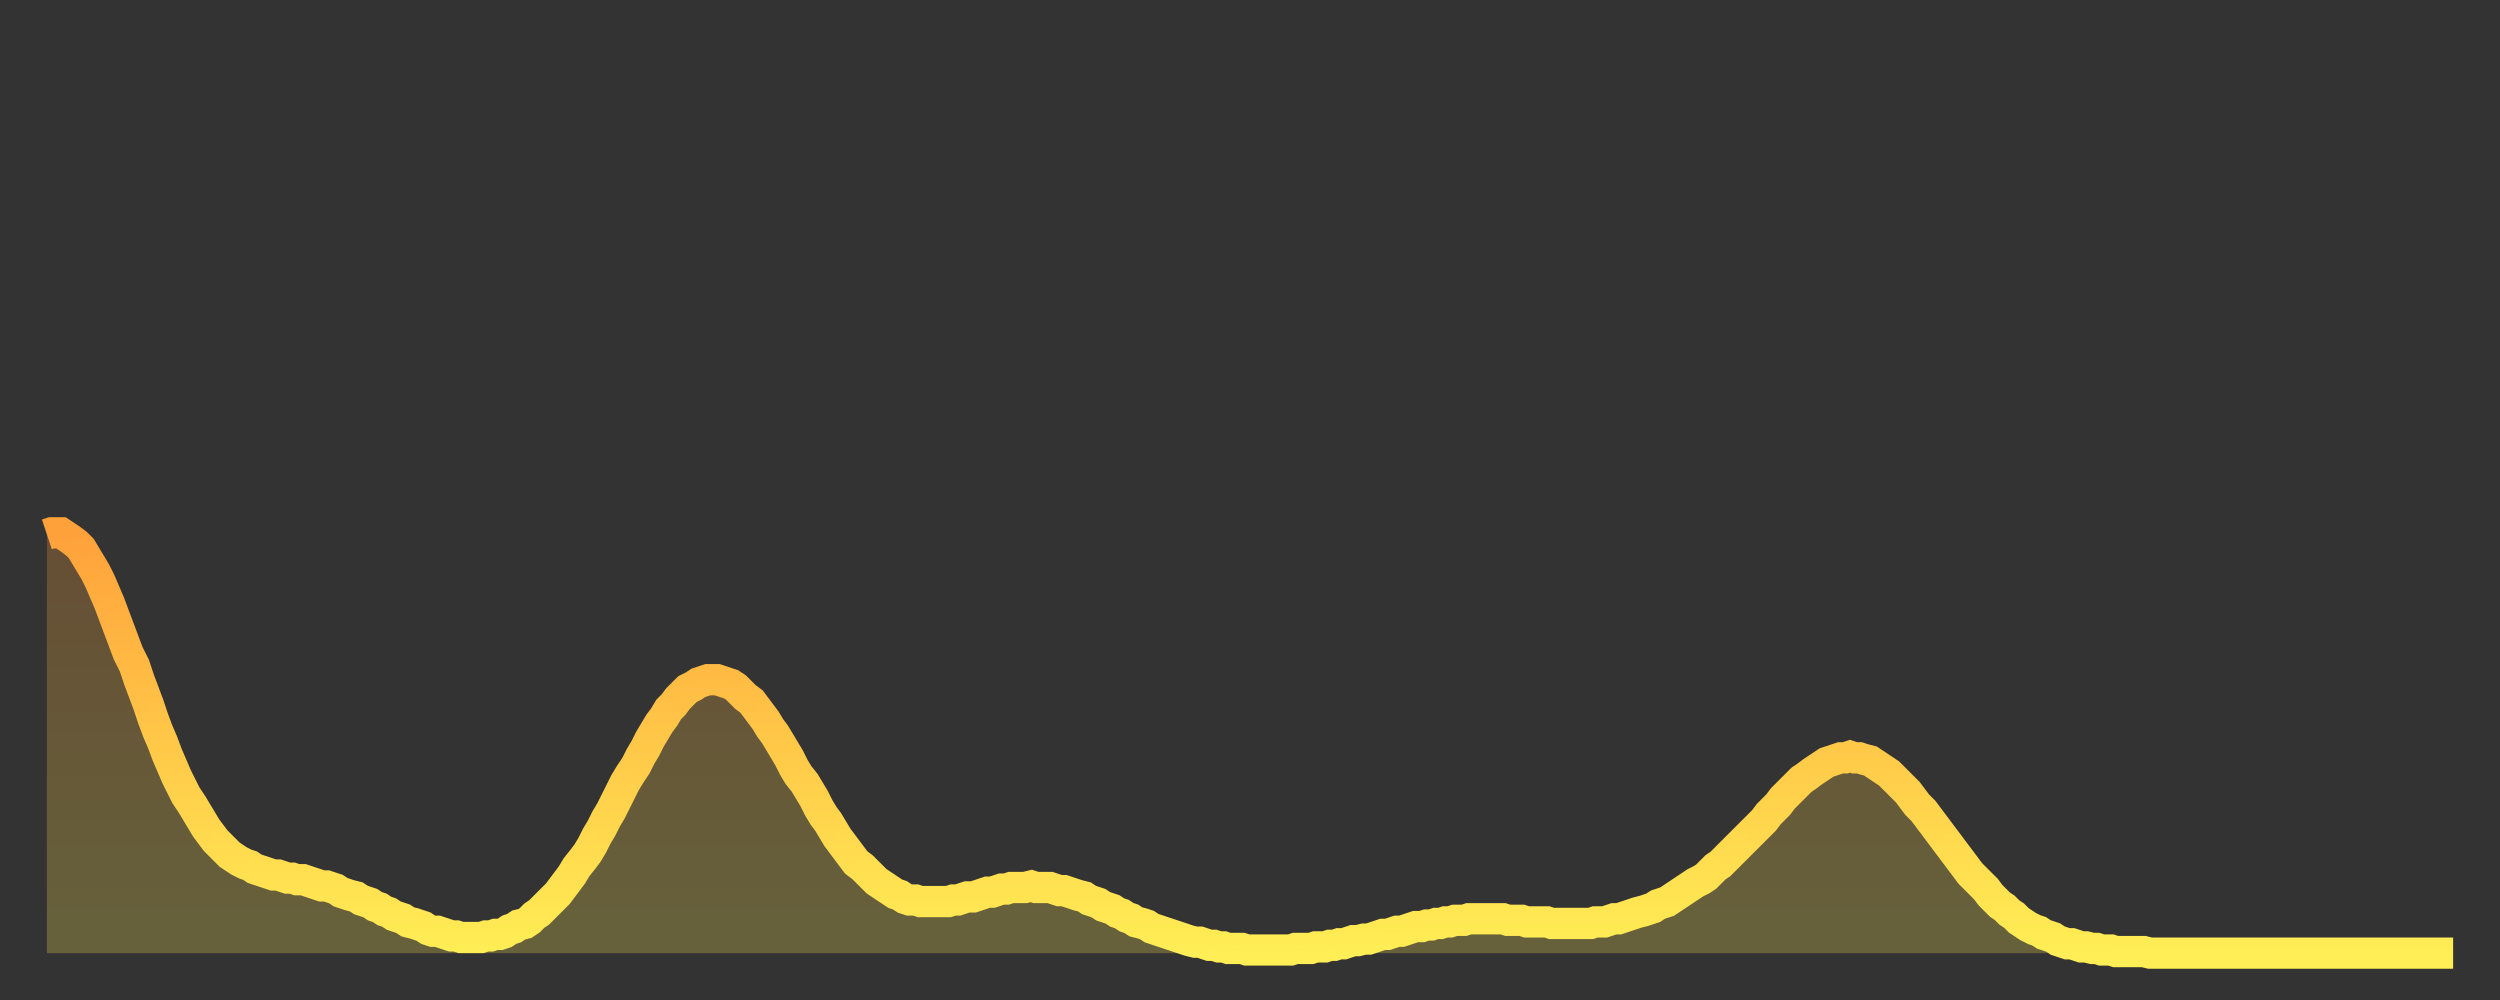
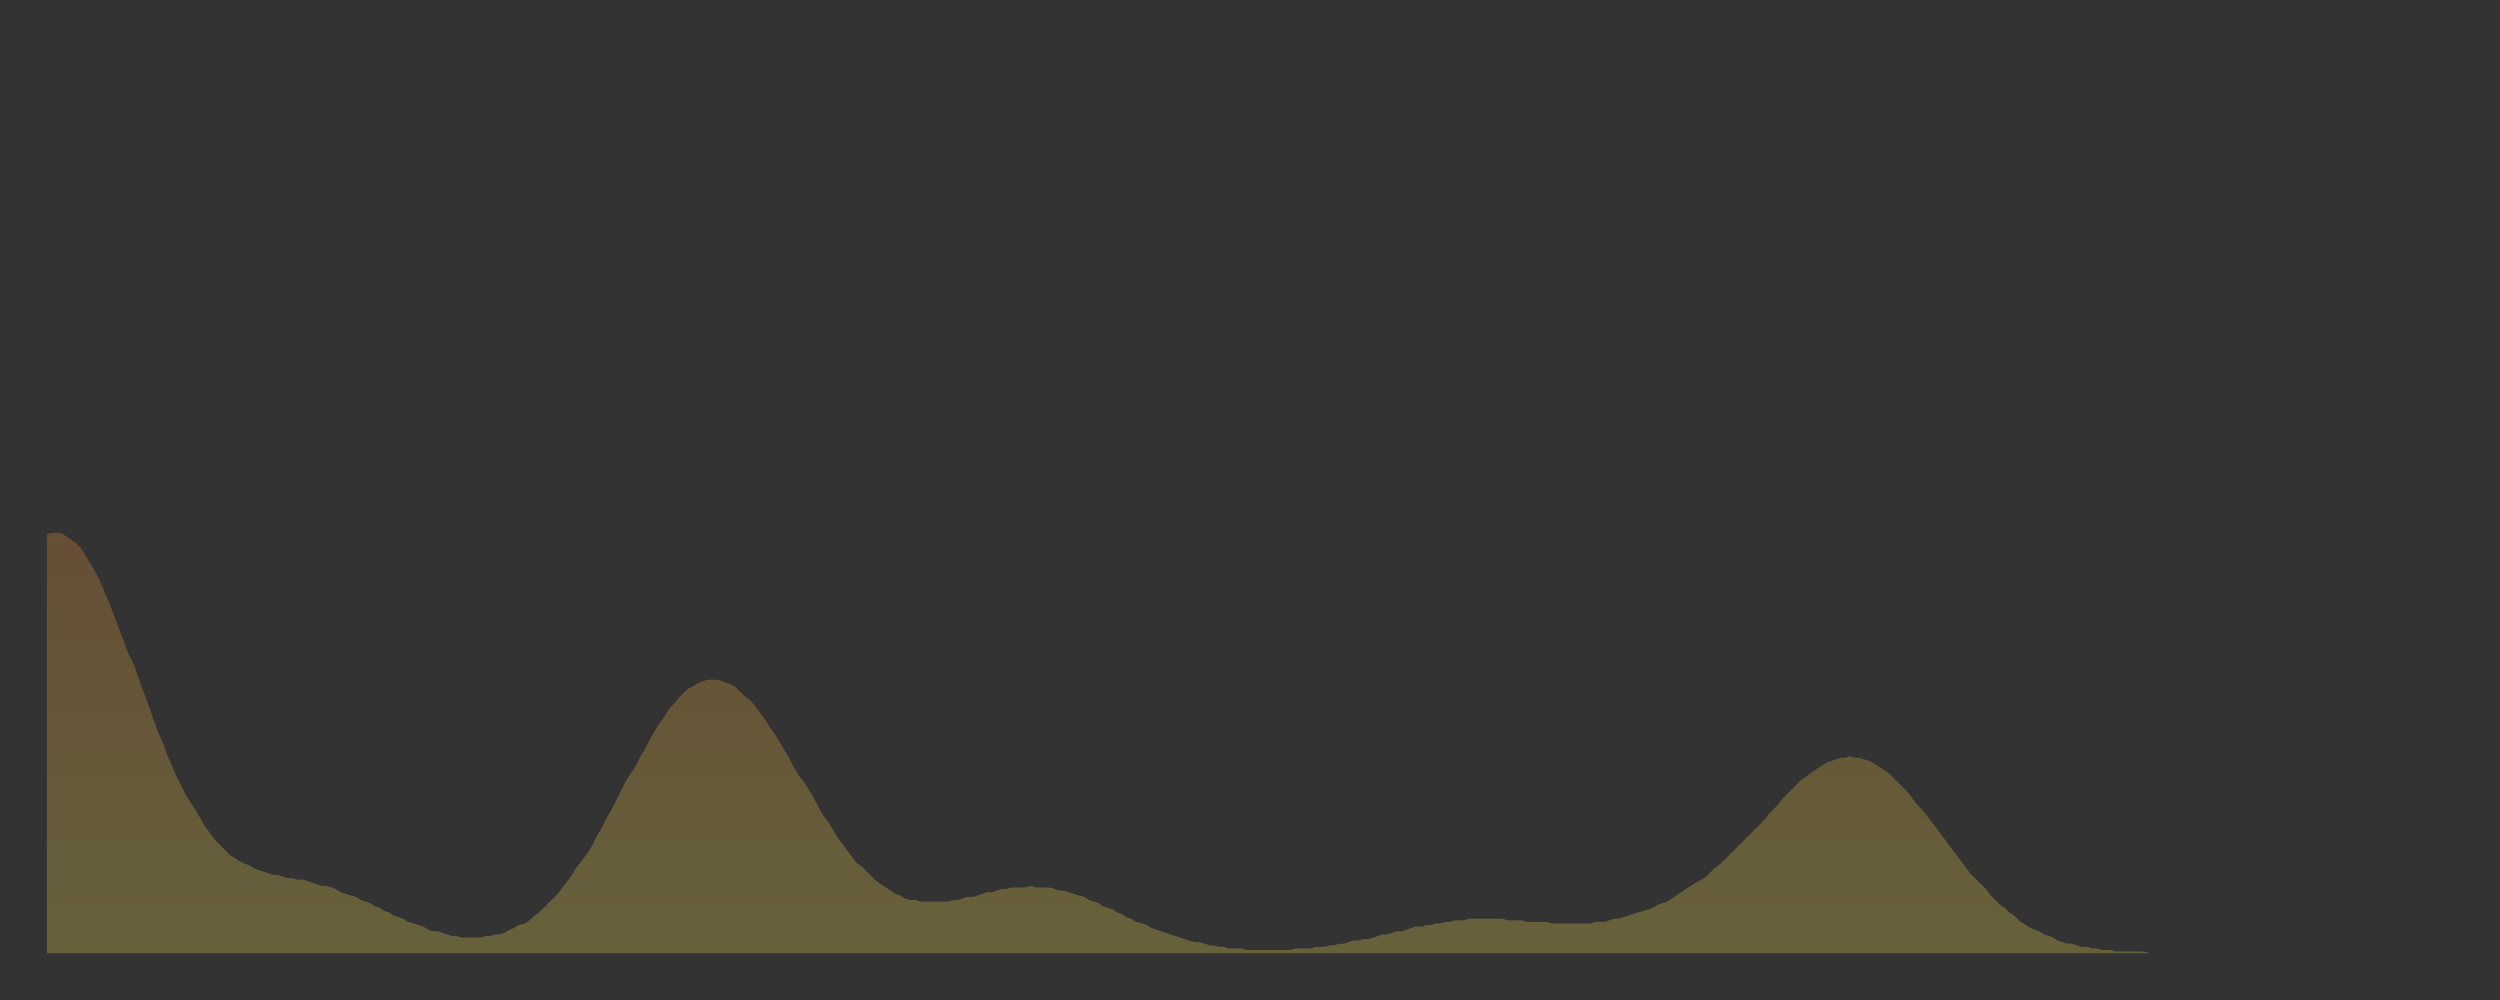
<svg xmlns="http://www.w3.org/2000/svg" baseProfile="full" height="64" version="1.1" width="160">
  <rect width="100%" height="100%" fill="#333333" stroke="none" />
  <defs>
    <linearGradient id="id277932" x1="0" x2="0" y1="0" y2="1">
      <stop offset="0%" stop-color="#ffa13b" />
      <stop offset="50%" stop-color="#ffc848" />
      <stop offset="100%" stop-color="#ffee55" />
    </linearGradient>
  </defs>
  <g transform="translate(3,3)">
    <g>
-       <path d="M 0.0 31.2 L 0.3 31.1 0.6 31.1 0.9 31.1 1.2 31.3 1.5 31.5 1.9 31.8 2.2 32.1 2.5 32.6 2.8 33.1 3.1 33.6 3.4 34.2 3.7 34.9 4.0 35.6 4.3 36.4 4.6 37.2 4.9 38.0 5.2 38.8 5.6 39.6 5.9 40.5 6.2 41.3 6.5 42.1 6.8 43.0 7.1 43.8 7.4 44.5 7.7 45.3 8.0 46.0 8.3 46.7 8.6 47.3 8.9 47.9 9.3 48.5 9.6 49.0 9.9 49.5 10.2 50.0 10.5 50.4 10.8 50.8 11.1 51.1 11.4 51.4 11.7 51.7 12.0 51.9 12.3 52.1 12.7 52.3 13.0 52.4 13.3 52.6 13.6 52.7 13.9 52.8 14.2 52.9 14.5 53.0 14.8 53.0 15.1 53.1 15.4 53.2 15.7 53.2 16.0 53.3 16.4 53.3 16.7 53.4 17.0 53.5 17.3 53.6 17.6 53.7 17.9 53.7 18.2 53.8 18.5 53.9 18.8 54.1 19.1 54.2 19.4 54.3 19.8 54.4 20.1 54.6 20.4 54.7 20.7 54.8 21.0 55.0 21.3 55.1 21.6 55.3 21.9 55.4 22.2 55.6 22.5 55.7 22.8 55.8 23.1 56.0 23.5 56.1 23.8 56.2 24.1 56.3 24.4 56.5 24.7 56.6 25.0 56.6 25.3 56.7 25.6 56.8 25.9 56.9 26.2 56.9 26.5 57.0 26.8 57.0 27.2 57.0 27.5 57.0 27.8 57.0 28.1 56.9 28.4 56.9 28.7 56.8 29.0 56.8 29.3 56.7 29.6 56.5 29.9 56.4 30.2 56.2 30.6 56.1 30.9 55.9 31.2 55.6 31.5 55.4 31.8 55.1 32.1 54.8 32.4 54.5 32.7 54.2 33.0 53.8 33.3 53.4 33.6 53.0 33.9 52.5 34.3 52.0 34.6 51.6 34.9 51.1 35.2 50.5 35.5 50.0 35.8 49.4 36.1 48.9 36.4 48.3 36.7 47.7 37.0 47.1 37.3 46.6 37.7 46.0 38.0 45.4 38.3 44.9 38.6 44.3 38.9 43.8 39.2 43.3 39.5 42.9 39.8 42.4 40.1 42.1 40.4 41.7 40.7 41.4 41.0 41.1 41.4 40.9 41.7 40.7 42.0 40.6 42.3 40.5 42.6 40.5 42.9 40.5 43.2 40.6 43.5 40.7 43.8 40.8 44.1 41.0 44.4 41.3 44.7 41.6 45.1 41.9 45.4 42.3 45.7 42.7 46.0 43.1 46.3 43.6 46.6 44.0 46.9 44.5 47.2 45.0 47.5 45.5 47.8 46.1 48.1 46.6 48.5 47.1 48.8 47.6 49.1 48.1 49.4 48.7 49.7 49.2 50.0 49.6 50.3 50.1 50.6 50.6 50.9 51.0 51.2 51.4 51.5 51.8 51.8 52.2 52.2 52.5 52.5 52.8 52.8 53.1 53.1 53.4 53.4 53.6 53.7 53.8 54.0 54.0 54.3 54.2 54.6 54.3 54.9 54.5 55.2 54.6 55.6 54.6 55.9 54.7 56.2 54.7 56.5 54.7 56.8 54.7 57.1 54.7 57.4 54.7 57.7 54.7 58.0 54.6 58.3 54.6 58.6 54.5 58.9 54.4 59.3 54.4 59.6 54.3 59.9 54.2 60.2 54.1 60.5 54.1 60.8 54.0 61.1 53.9 61.4 53.9 61.7 53.8 62.0 53.8 62.3 53.8 62.6 53.8 63.0 53.7 63.3 53.8 63.6 53.8 63.9 53.8 64.2 53.8 64.5 53.9 64.8 54.0 65.1 54.0 65.4 54.1 65.7 54.2 66.0 54.3 66.4 54.4 66.7 54.6 67.0 54.7 67.3 54.8 67.6 55.0 67.9 55.1 68.2 55.2 68.5 55.4 68.8 55.5 69.1 55.7 69.4 55.8 69.7 56.0 70.1 56.1 70.4 56.2 70.7 56.4 71.0 56.5 71.3 56.6 71.6 56.7 71.9 56.8 72.2 56.9 72.5 57.0 72.8 57.1 73.1 57.2 73.5 57.3 73.8 57.3 74.1 57.4 74.4 57.5 74.7 57.5 75.0 57.6 75.3 57.6 75.6 57.7 75.9 57.7 76.2 57.7 76.5 57.7 76.8 57.8 77.2 57.8 77.5 57.8 77.8 57.8 78.1 57.8 78.4 57.8 78.7 57.8 79.0 57.8 79.3 57.8 79.6 57.8 79.9 57.7 80.2 57.7 80.5 57.7 80.9 57.7 81.2 57.6 81.5 57.6 81.8 57.6 82.1 57.5 82.4 57.5 82.7 57.4 83.0 57.4 83.3 57.3 83.6 57.2 83.9 57.2 84.3 57.1 84.6 57.1 84.9 57.0 85.2 56.9 85.5 56.8 85.8 56.8 86.1 56.7 86.4 56.6 86.7 56.6 87.0 56.5 87.3 56.4 87.6 56.3 88.0 56.3 88.3 56.2 88.6 56.2 88.9 56.1 89.2 56.1 89.5 56.0 89.8 56.0 90.1 55.9 90.4 55.9 90.7 55.9 91.0 55.8 91.4 55.8 91.7 55.8 92.0 55.8 92.3 55.8 92.6 55.8 92.9 55.8 93.2 55.8 93.5 55.9 93.8 55.9 94.1 55.9 94.4 55.9 94.7 56.0 95.1 56.0 95.4 56.0 95.7 56.0 96.0 56.0 96.3 56.1 96.6 56.1 96.9 56.1 97.2 56.1 97.5 56.1 97.8 56.1 98.1 56.1 98.4 56.1 98.8 56.1 99.1 56.0 99.4 56.0 99.7 56.0 100.0 55.9 100.3 55.8 100.6 55.8 100.9 55.7 101.2 55.6 101.5 55.5 101.8 55.4 102.2 55.3 102.5 55.2 102.8 55.1 103.1 54.9 103.4 54.8 103.7 54.7 104.0 54.5 104.3 54.3 104.6 54.1 104.9 53.9 105.2 53.7 105.5 53.5 105.9 53.3 106.2 53.1 106.5 52.8 106.8 52.5 107.1 52.3 107.4 52.0 107.7 51.7 108.0 51.4 108.3 51.1 108.6 50.8 108.9 50.5 109.3 50.1 109.6 49.8 109.9 49.5 110.2 49.1 110.5 48.8 110.8 48.5 111.1 48.1 111.4 47.8 111.7 47.5 112.0 47.2 112.3 46.9 112.6 46.7 113.0 46.4 113.3 46.2 113.6 46.0 113.9 45.8 114.2 45.7 114.5 45.6 114.8 45.5 115.1 45.5 115.4 45.4 115.7 45.5 116.0 45.5 116.3 45.6 116.7 45.7 117.0 45.9 117.3 46.1 117.6 46.3 117.9 46.5 118.2 46.8 118.5 47.1 118.8 47.4 119.1 47.7 119.4 48.1 119.7 48.5 120.1 48.9 120.4 49.3 120.7 49.7 121.0 50.1 121.3 50.5 121.6 50.9 121.9 51.3 122.2 51.7 122.5 52.1 122.8 52.5 123.1 52.9 123.4 53.2 123.8 53.6 124.1 53.9 124.4 54.3 124.7 54.6 125.0 54.9 125.3 55.1 125.6 55.4 125.9 55.6 126.2 55.9 126.5 56.1 126.8 56.3 127.2 56.5 127.5 56.6 127.8 56.8 128.1 56.9 128.4 57.0 128.7 57.2 129.0 57.3 129.3 57.4 129.6 57.4 129.9 57.5 130.2 57.6 130.5 57.6 130.9 57.7 131.2 57.7 131.5 57.8 131.8 57.8 132.1 57.8 132.4 57.9 132.7 57.9 133.0 57.9 133.3 57.9 133.6 57.9 133.9 57.9 134.2 57.9 134.6 58.0 134.9 58.0 135.2 58.0 135.5 58.0 135.8 58.0 136.1 58.0 136.4 58.0 136.7 58.0 137.0 58.0 137.3 58.0 137.6 58.0 138.0 58.0 138.3 58.0 138.6 58.0 138.9 58.0 139.2 58.0 139.5 58.0 139.8 58.0 140.1 58.0 140.4 58.0 140.7 58.0 141.0 58.0 141.3 58.0 141.7 58.0 142.0 58.0 142.3 58.0 142.6 58.0 142.9 58.0 143.2 58.0 143.5 58.0 143.8 58.0 144.1 58.0 144.4 58.0 144.7 58.0 145.1 58.0 145.4 58.0 145.7 58.0 146.0 58.0 146.3 58.0 146.6 58.0 146.9 58.0 147.2 58.0 147.5 58.0 147.8 58.0 148.1 58.0 148.4 58.0 148.8 58.0 149.1 58.0 149.4 58.0 149.7 58.0 150.0 58.0 150.3 58.0 150.6 58.0 150.9 58.0 151.2 58.0 151.5 58.0 151.8 58.0 152.1 58.0 152.5 58.0 152.8 58.0 153.1 58.0 153.4 58.0 153.7 58.0 154.0 58.0" fill="none" id="graph-curve" opacity="1" stroke="url(#id277932)" stroke-width="2" />
      <path d="M 0 58 L 0.0 31.2 0.3 31.1 0.6 31.1 0.9 31.1 1.2 31.3 1.5 31.5 1.9 31.8 2.2 32.1 2.5 32.6 2.8 33.1 3.1 33.6 3.4 34.2 3.7 34.9 4.0 35.6 4.3 36.4 4.6 37.2 4.9 38.0 5.2 38.8 5.6 39.6 5.9 40.5 6.2 41.3 6.5 42.1 6.8 43.0 7.1 43.8 7.4 44.5 7.7 45.3 8.0 46.0 8.3 46.7 8.6 47.3 8.9 47.9 9.3 48.5 9.6 49.0 9.9 49.5 10.2 50.0 10.5 50.4 10.8 50.8 11.1 51.1 11.4 51.4 11.7 51.7 12.0 51.9 12.3 52.1 12.7 52.3 13.0 52.4 13.3 52.6 13.6 52.7 13.9 52.8 14.2 52.9 14.5 53.0 14.8 53.0 15.1 53.1 15.4 53.2 15.7 53.2 16.0 53.3 16.4 53.3 16.7 53.4 17.0 53.5 17.3 53.6 17.6 53.7 17.9 53.7 18.2 53.8 18.5 53.9 18.8 54.1 19.1 54.2 19.4 54.3 19.8 54.4 20.1 54.6 20.4 54.7 20.7 54.8 21.0 55.0 21.3 55.1 21.6 55.3 21.9 55.4 22.2 55.6 22.5 55.7 22.8 55.8 23.1 56.0 23.5 56.1 23.8 56.2 24.1 56.3 24.4 56.5 24.7 56.6 25.0 56.6 25.3 56.7 25.6 56.8 25.9 56.9 26.2 56.9 26.5 57.0 26.8 57.0 27.2 57.0 27.5 57.0 27.8 57.0 28.1 56.9 28.4 56.9 28.7 56.8 29.0 56.8 29.3 56.7 29.6 56.5 29.9 56.4 30.2 56.2 30.6 56.1 30.9 55.9 31.2 55.6 31.5 55.4 31.8 55.1 32.1 54.8 32.4 54.5 32.7 54.2 33.0 53.8 33.3 53.4 33.6 53.0 33.9 52.5 34.3 52.0 34.6 51.6 34.9 51.1 35.2 50.5 35.5 50.0 35.8 49.4 36.1 48.9 36.4 48.3 36.7 47.7 37.0 47.1 37.3 46.6 37.7 46.0 38.0 45.4 38.3 44.9 38.6 44.3 38.9 43.8 39.2 43.3 39.5 42.9 39.8 42.4 40.1 42.1 40.4 41.7 40.7 41.4 41.0 41.1 41.4 40.9 41.7 40.7 42.0 40.6 42.3 40.5 42.6 40.5 42.9 40.5 43.2 40.6 43.5 40.7 43.8 40.8 44.1 41.0 44.4 41.3 44.7 41.6 45.1 41.9 45.4 42.3 45.7 42.7 46.0 43.1 46.3 43.6 46.6 44.0 46.9 44.5 47.2 45.0 47.5 45.5 47.8 46.1 48.1 46.6 48.5 47.1 48.8 47.6 49.1 48.1 49.4 48.7 49.7 49.2 50.0 49.6 50.3 50.1 50.6 50.6 50.9 51.0 51.2 51.4 51.5 51.8 51.8 52.2 52.2 52.5 52.5 52.8 52.8 53.1 53.1 53.4 53.4 53.6 53.7 53.8 54.0 54.0 54.3 54.2 54.6 54.3 54.9 54.5 55.2 54.6 55.6 54.6 55.9 54.7 56.2 54.7 56.5 54.7 56.8 54.7 57.1 54.7 57.4 54.7 57.7 54.7 58.0 54.6 58.3 54.6 58.6 54.5 58.9 54.4 59.3 54.4 59.6 54.3 59.9 54.2 60.2 54.1 60.5 54.1 60.8 54.0 61.1 53.9 61.4 53.9 61.7 53.8 62.0 53.8 62.3 53.8 62.6 53.8 63.0 53.7 63.3 53.8 63.6 53.8 63.9 53.8 64.2 53.8 64.5 53.9 64.8 54.0 65.1 54.0 65.4 54.1 65.7 54.2 66.0 54.3 66.4 54.4 66.7 54.6 67.0 54.7 67.3 54.8 67.6 55.0 67.9 55.1 68.2 55.2 68.5 55.4 68.8 55.5 69.1 55.7 69.4 55.8 69.7 56.0 70.1 56.1 70.4 56.2 70.7 56.4 71.0 56.5 71.3 56.6 71.6 56.7 71.9 56.8 72.2 56.9 72.5 57.0 72.8 57.1 73.1 57.2 73.5 57.3 73.8 57.3 74.1 57.4 74.4 57.5 74.7 57.5 75.0 57.6 75.3 57.6 75.6 57.7 75.9 57.7 76.2 57.7 76.5 57.7 76.8 57.8 77.2 57.8 77.5 57.8 77.8 57.8 78.1 57.8 78.4 57.8 78.7 57.8 79.0 57.8 79.3 57.8 79.6 57.8 79.9 57.7 80.2 57.7 80.5 57.7 80.9 57.7 81.2 57.6 81.5 57.6 81.8 57.6 82.1 57.5 82.4 57.5 82.7 57.4 83.0 57.4 83.3 57.3 83.6 57.2 83.9 57.2 84.3 57.1 84.6 57.1 84.9 57.0 85.2 56.9 85.5 56.8 85.8 56.8 86.1 56.7 86.4 56.6 86.7 56.6 87.0 56.5 87.3 56.4 87.6 56.3 88.0 56.3 88.3 56.2 88.6 56.2 88.9 56.1 89.2 56.1 89.5 56.0 89.8 56.0 90.1 55.9 90.4 55.9 90.7 55.9 91.0 55.8 91.4 55.8 91.7 55.8 92.0 55.8 92.3 55.8 92.6 55.8 92.9 55.8 93.2 55.8 93.5 55.9 93.8 55.9 94.1 55.9 94.4 55.9 94.7 56.0 95.1 56.0 95.4 56.0 95.7 56.0 96.0 56.0 96.3 56.1 96.6 56.1 96.9 56.1 97.2 56.1 97.5 56.1 97.8 56.1 98.1 56.1 98.4 56.1 98.8 56.1 99.1 56.0 99.4 56.0 99.7 56.0 100.0 55.9 100.3 55.8 100.6 55.8 100.9 55.7 101.2 55.6 101.5 55.5 101.8 55.4 102.2 55.3 102.5 55.2 102.8 55.1 103.1 54.9 103.4 54.8 103.7 54.7 104.0 54.5 104.3 54.3 104.6 54.1 104.9 53.9 105.2 53.7 105.5 53.5 105.9 53.3 106.2 53.1 106.5 52.8 106.8 52.5 107.1 52.3 107.4 52.0 107.7 51.7 108.0 51.4 108.3 51.1 108.6 50.8 108.9 50.5 109.3 50.1 109.6 49.8 109.9 49.5 110.2 49.1 110.5 48.8 110.8 48.5 111.1 48.1 111.4 47.8 111.7 47.5 112.0 47.2 112.3 46.9 112.6 46.7 113.0 46.4 113.3 46.2 113.6 46.0 113.9 45.8 114.2 45.7 114.5 45.6 114.8 45.5 115.1 45.5 115.4 45.4 115.7 45.5 116.0 45.5 116.3 45.6 116.7 45.7 117.0 45.9 117.3 46.1 117.6 46.3 117.9 46.5 118.2 46.8 118.5 47.1 118.8 47.4 119.1 47.7 119.4 48.1 119.7 48.5 120.1 48.9 120.4 49.3 120.7 49.7 121.0 50.1 121.3 50.5 121.6 50.9 121.9 51.3 122.2 51.7 122.5 52.1 122.8 52.5 123.1 52.9 123.4 53.2 123.8 53.6 124.1 53.9 124.4 54.3 124.7 54.6 125.0 54.9 125.3 55.1 125.6 55.4 125.9 55.6 126.2 55.9 126.5 56.1 126.8 56.3 127.2 56.5 127.5 56.6 127.8 56.8 128.1 56.9 128.4 57.0 128.7 57.2 129.0 57.3 129.3 57.4 129.6 57.4 129.9 57.5 130.2 57.6 130.5 57.6 130.9 57.7 131.2 57.7 131.5 57.8 131.8 57.8 132.1 57.8 132.4 57.9 132.7 57.9 133.0 57.9 133.3 57.9 133.6 57.9 133.9 57.9 134.2 57.9 134.6 58.0 134.9 58.0 135.2 58.0 135.5 58.0 135.8 58.0 136.1 58.0 136.4 58.0 136.7 58.0 137.0 58.0 137.3 58.0 137.6 58.0 138.0 58.0 138.3 58.0 138.6 58.0 138.9 58.0 139.2 58.0 139.5 58.0 139.8 58.0 140.1 58.0 140.4 58.0 140.7 58.0 141.0 58.0 141.3 58.0 141.7 58.0 142.0 58.0 142.3 58.0 142.6 58.0 142.9 58.0 143.2 58.0 143.5 58.0 143.8 58.0 144.1 58.0 144.4 58.0 144.7 58.0 145.1 58.0 145.4 58.0 145.7 58.0 146.0 58.0 146.3 58.0 146.6 58.0 146.9 58.0 147.2 58.0 147.5 58.0 147.8 58.0 148.1 58.0 148.4 58.0 148.8 58.0 149.1 58.0 149.4 58.0 149.7 58.0 150.0 58.0 150.3 58.0 150.6 58.0 150.9 58.0 151.2 58.0 151.5 58.0 151.8 58.0 152.1 58.0 152.5 58.0 152.8 58.0 153.1 58.0 153.4 58.0 153.7 58.0 154.0 58.0 154 58" fill="url(#id277932)" fill-opacity=".25" id="graph-shadow" />
    </g>
  </g>
</svg>